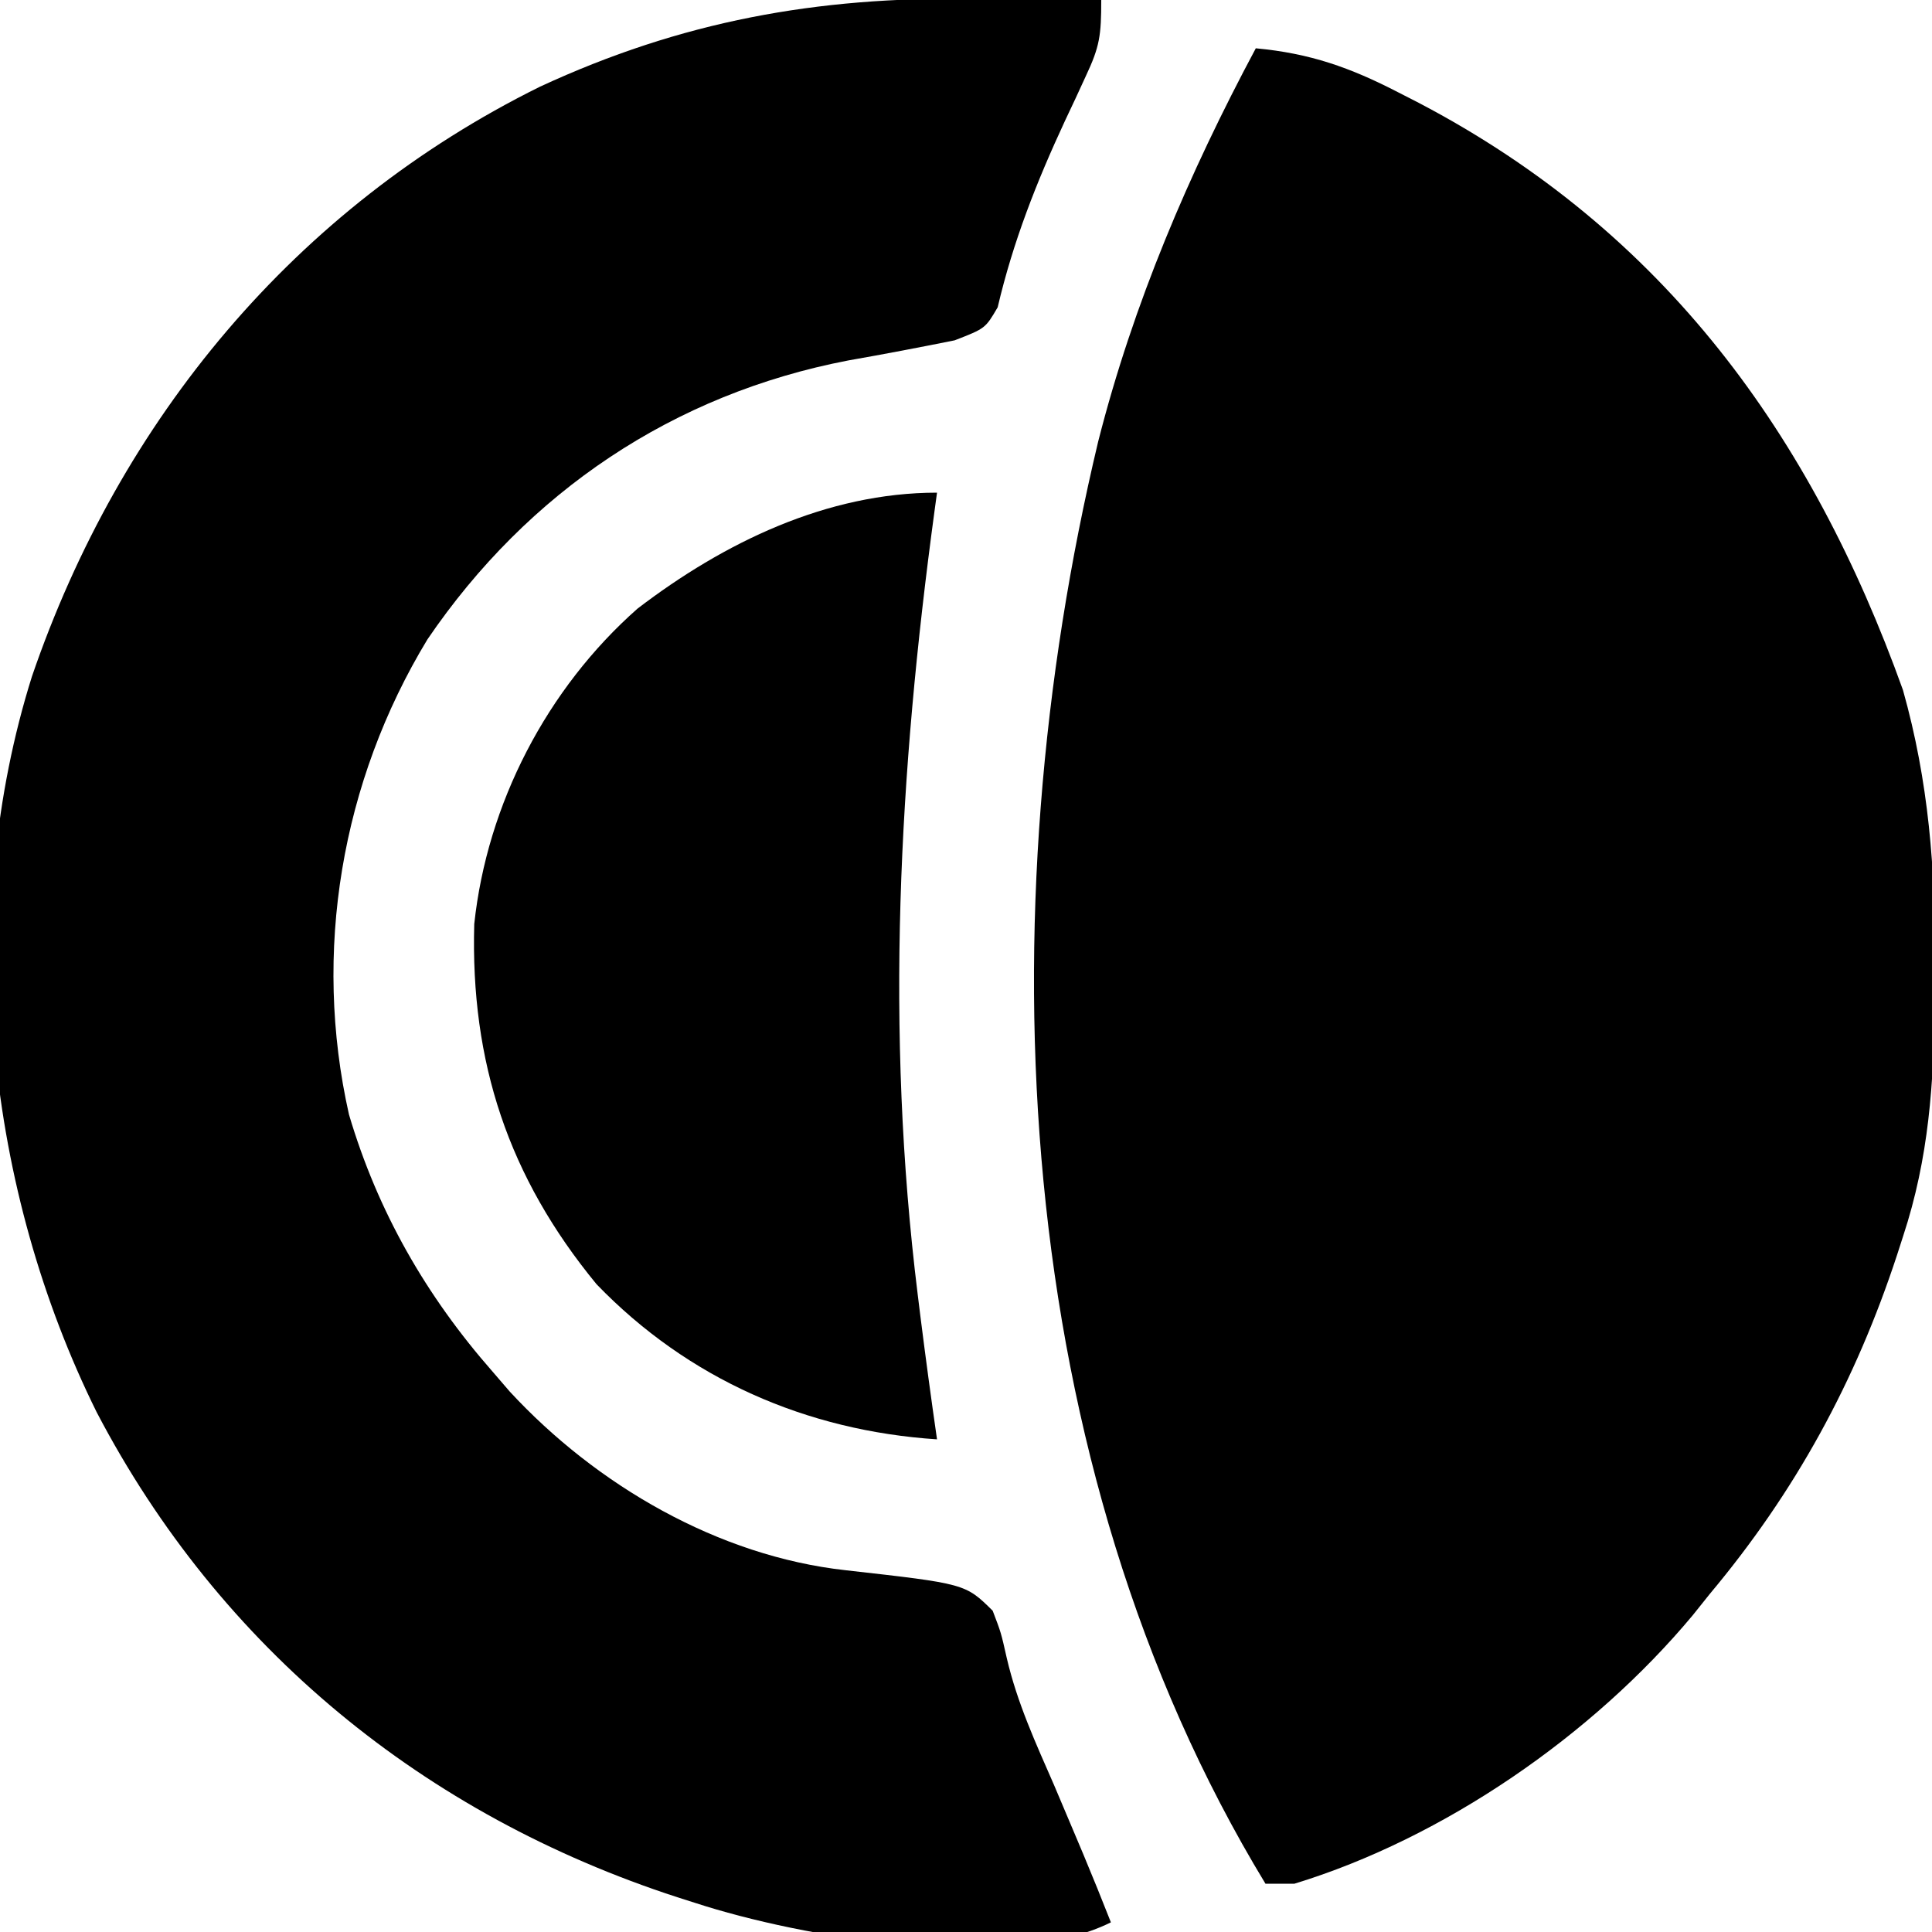
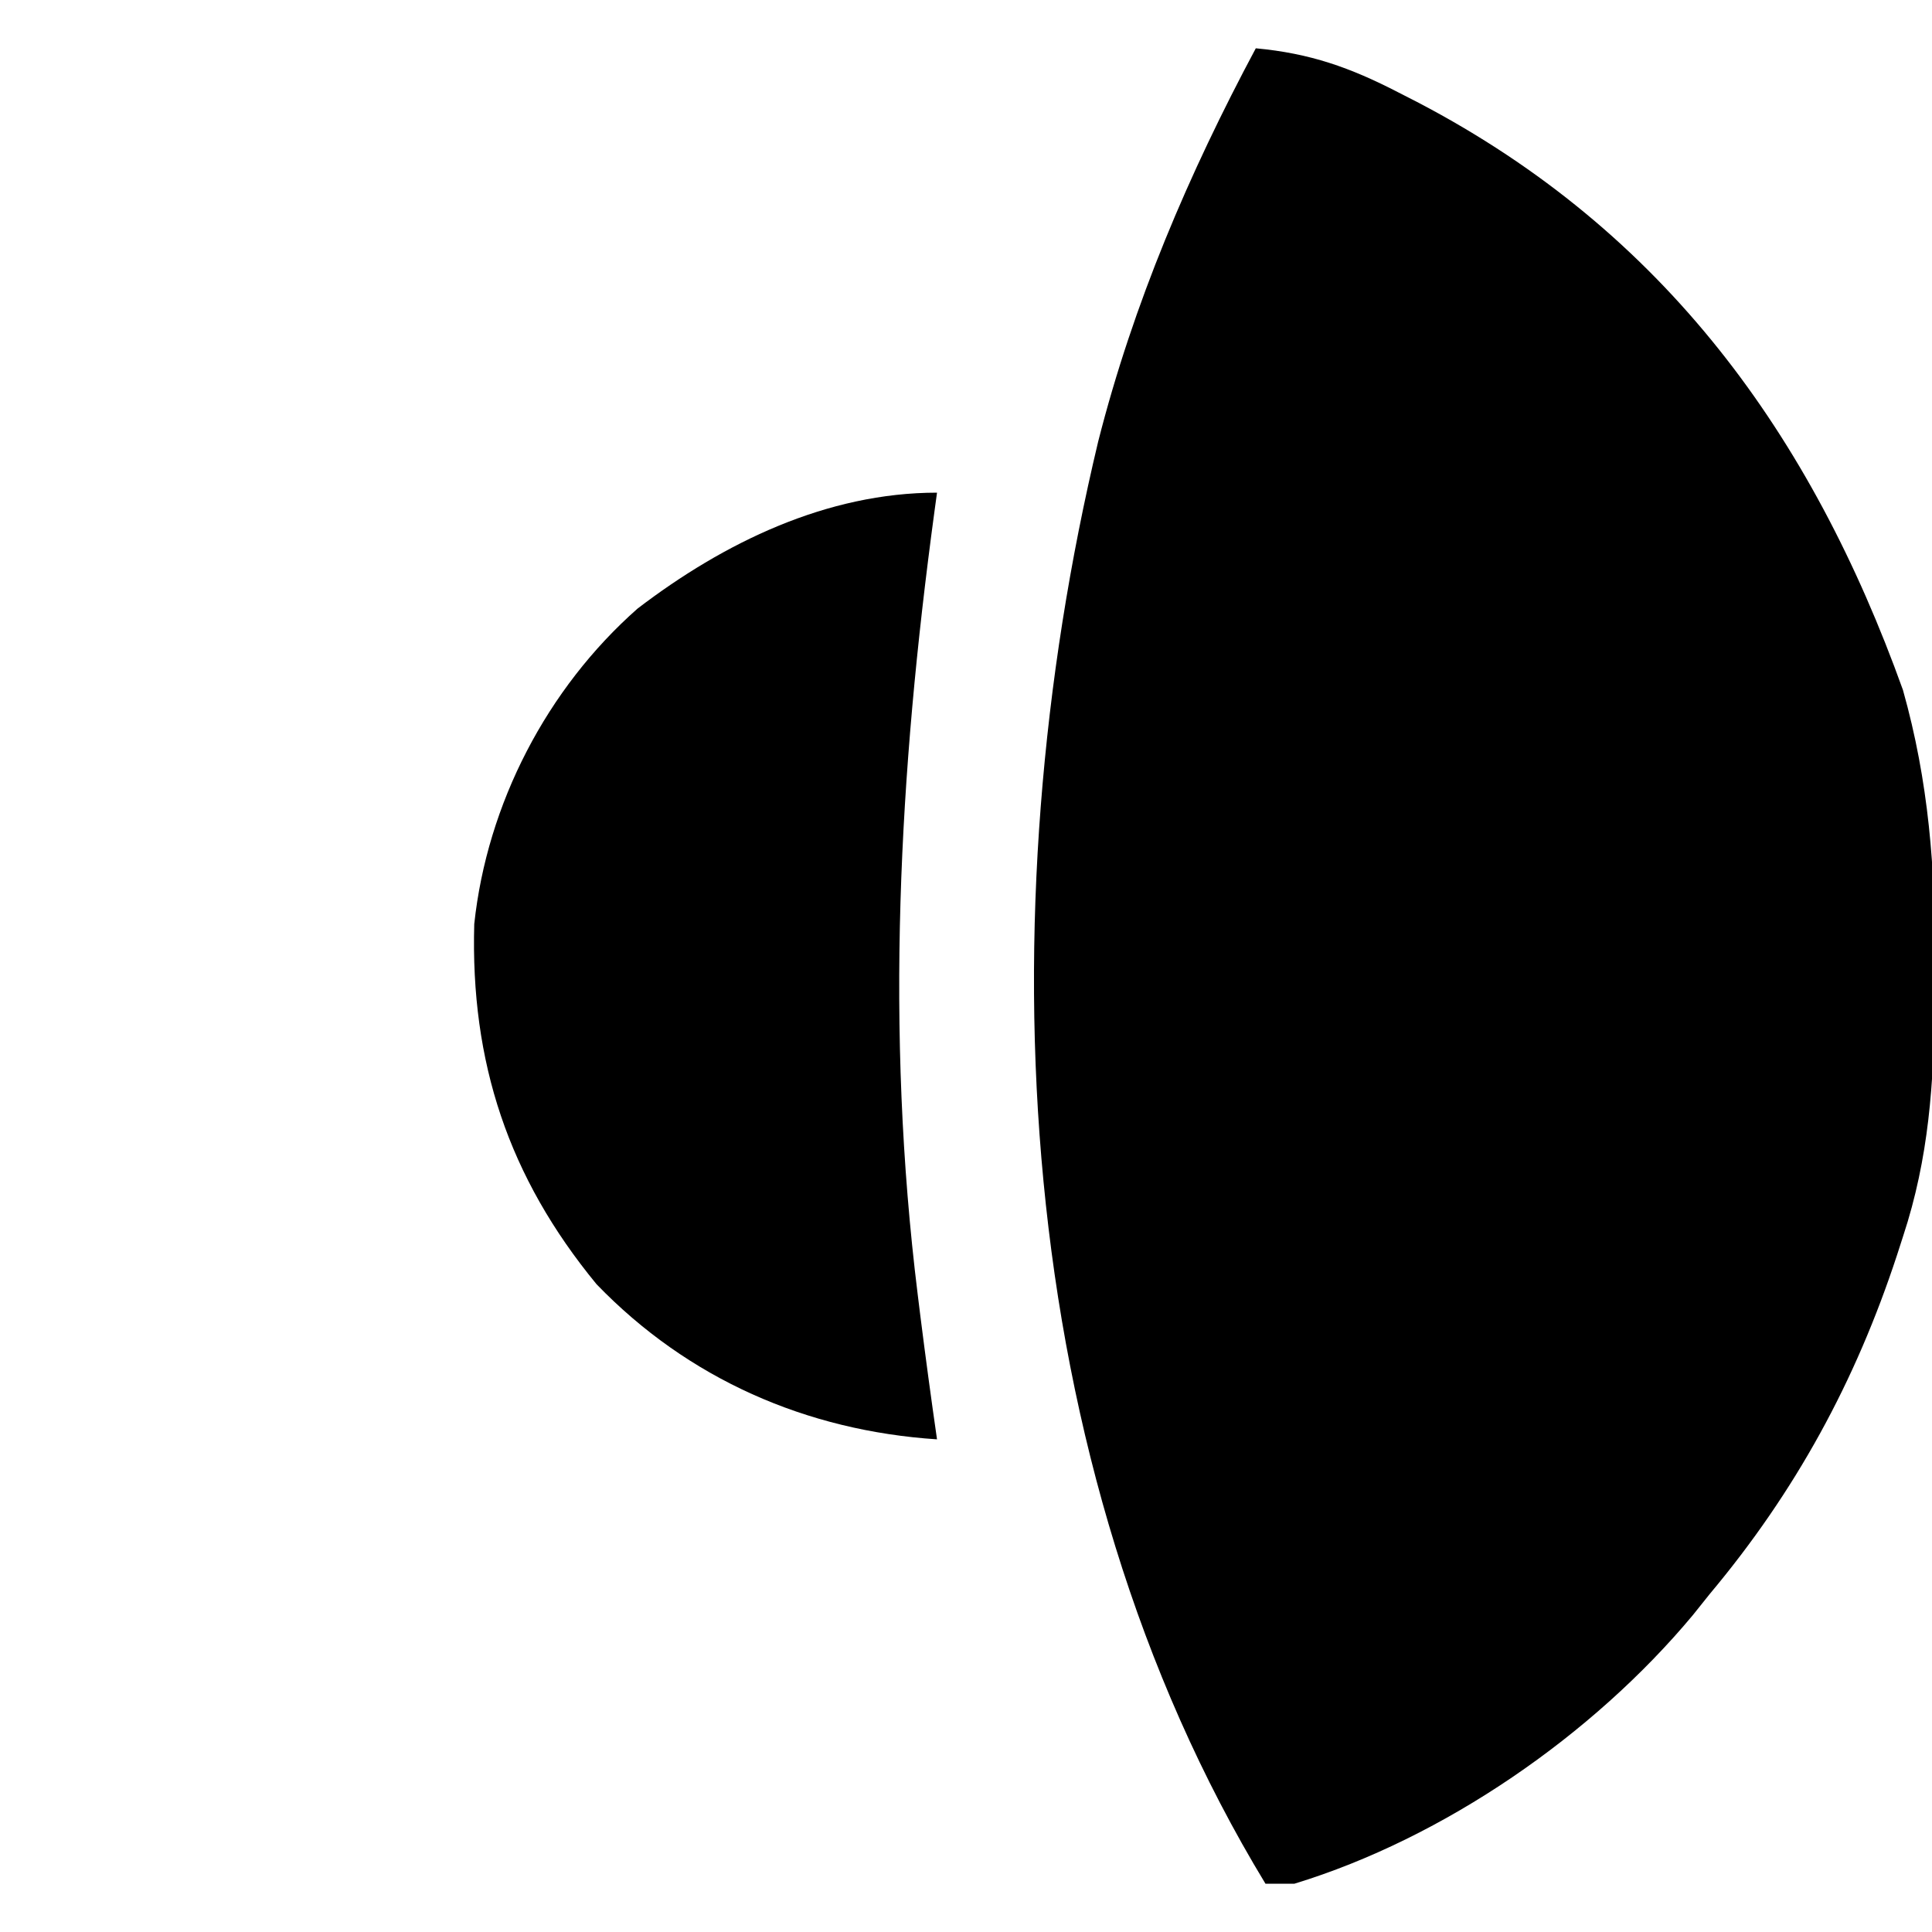
<svg xmlns="http://www.w3.org/2000/svg" version="1.1" width="200" height="200">
  <path d="M0 0 C5.591 0.514 9.782 1.991 14.75 4.562 C15.45 4.92 16.149 5.278 16.87 5.647 C42.302 18.98 57.52 40.029 66.992 66.426 C69.662 75.895 70.359 84.995 70.312 94.812 C70.307 96.054 70.301 97.295 70.295 98.573 C70.182 107.125 69.696 114.831 67 123 C66.796 123.633 66.592 124.265 66.382 124.917 C62.084 138.011 55.876 149.403 47 160 C46.419 160.727 45.837 161.454 45.238 162.203 C34.889 174.614 19.481 185.27 4 190 C3.01 190 2.02 190 1 190 C-25.504 146.343 -27.997 89.57 -16.312 40.688 C-12.681 26.411 -6.939 12.978 0 0 Z " fill="#000000" transform="translate(130,5)" />
-   <path d="M0 0 C1.929 0.014 1.929 0.014 3.896 0.027 C7.035 0.051 10.174 0.083 13.312 0.125 C13.312 3.783 13.165 4.93 11.703 8.031 C11.363 8.77 11.022 9.509 10.672 10.27 C10.123 11.435 10.123 11.435 9.562 12.625 C6.618 18.966 4.194 25.102 2.59 31.938 C1.312 34.125 1.312 34.125 -1.859 35.355 C-5.526 36.092 -9.191 36.794 -12.875 37.438 C-30.976 40.913 -46.043 51.034 -56.438 66.312 C-65.361 81.026 -68.35 98.677 -64.562 115.5 C-61.589 125.545 -56.576 134.28 -49.688 142.125 C-48.814 143.14 -48.814 143.14 -47.922 144.176 C-38.967 153.864 -26.345 161.216 -13.141 162.676 C-0.754 164.07 -0.754 164.07 2.074 166.867 C2.938 169.125 2.938 169.125 3.531 171.762 C4.61 176.406 6.534 180.578 8.438 184.938 C9.13 186.568 9.82 188.199 10.508 189.832 C10.823 190.578 11.138 191.324 11.462 192.092 C12.439 194.426 13.386 196.771 14.312 199.125 C3.783 204.39 -17.717 200.701 -28.688 197.125 C-29.311 196.926 -29.934 196.728 -30.577 196.523 C-56.739 188.019 -77.879 170.786 -90.68 146.316 C-102.074 123.295 -105.144 94.832 -97.381 70.15 C-88.256 43.503 -70.13 21.64 -44.805 9.106 C-30.143 2.311 -16.149 -0.218 0 0 Z " fill="#000000" transform="translate(100.688,-0.125)" />
  <path d="M0 0 C-0.086 0.629 -0.171 1.257 -0.26 1.905 C-3.949 29.139 -5.385 55.632 -2 83 C-1.904 83.776 -1.808 84.553 -1.709 85.353 C-1.177 89.574 -0.608 93.789 0 98 C-13.505 97.114 -25.774 91.761 -35.25 81.938 C-44.358 70.862 -48.308 58.977 -47.906 44.656 C-46.578 32.219 -40.386 20.281 -31 12 C-22.063 5.171 -11.42 0 0 0 Z " fill="#000000" transform="translate(97,51)" />
</svg>